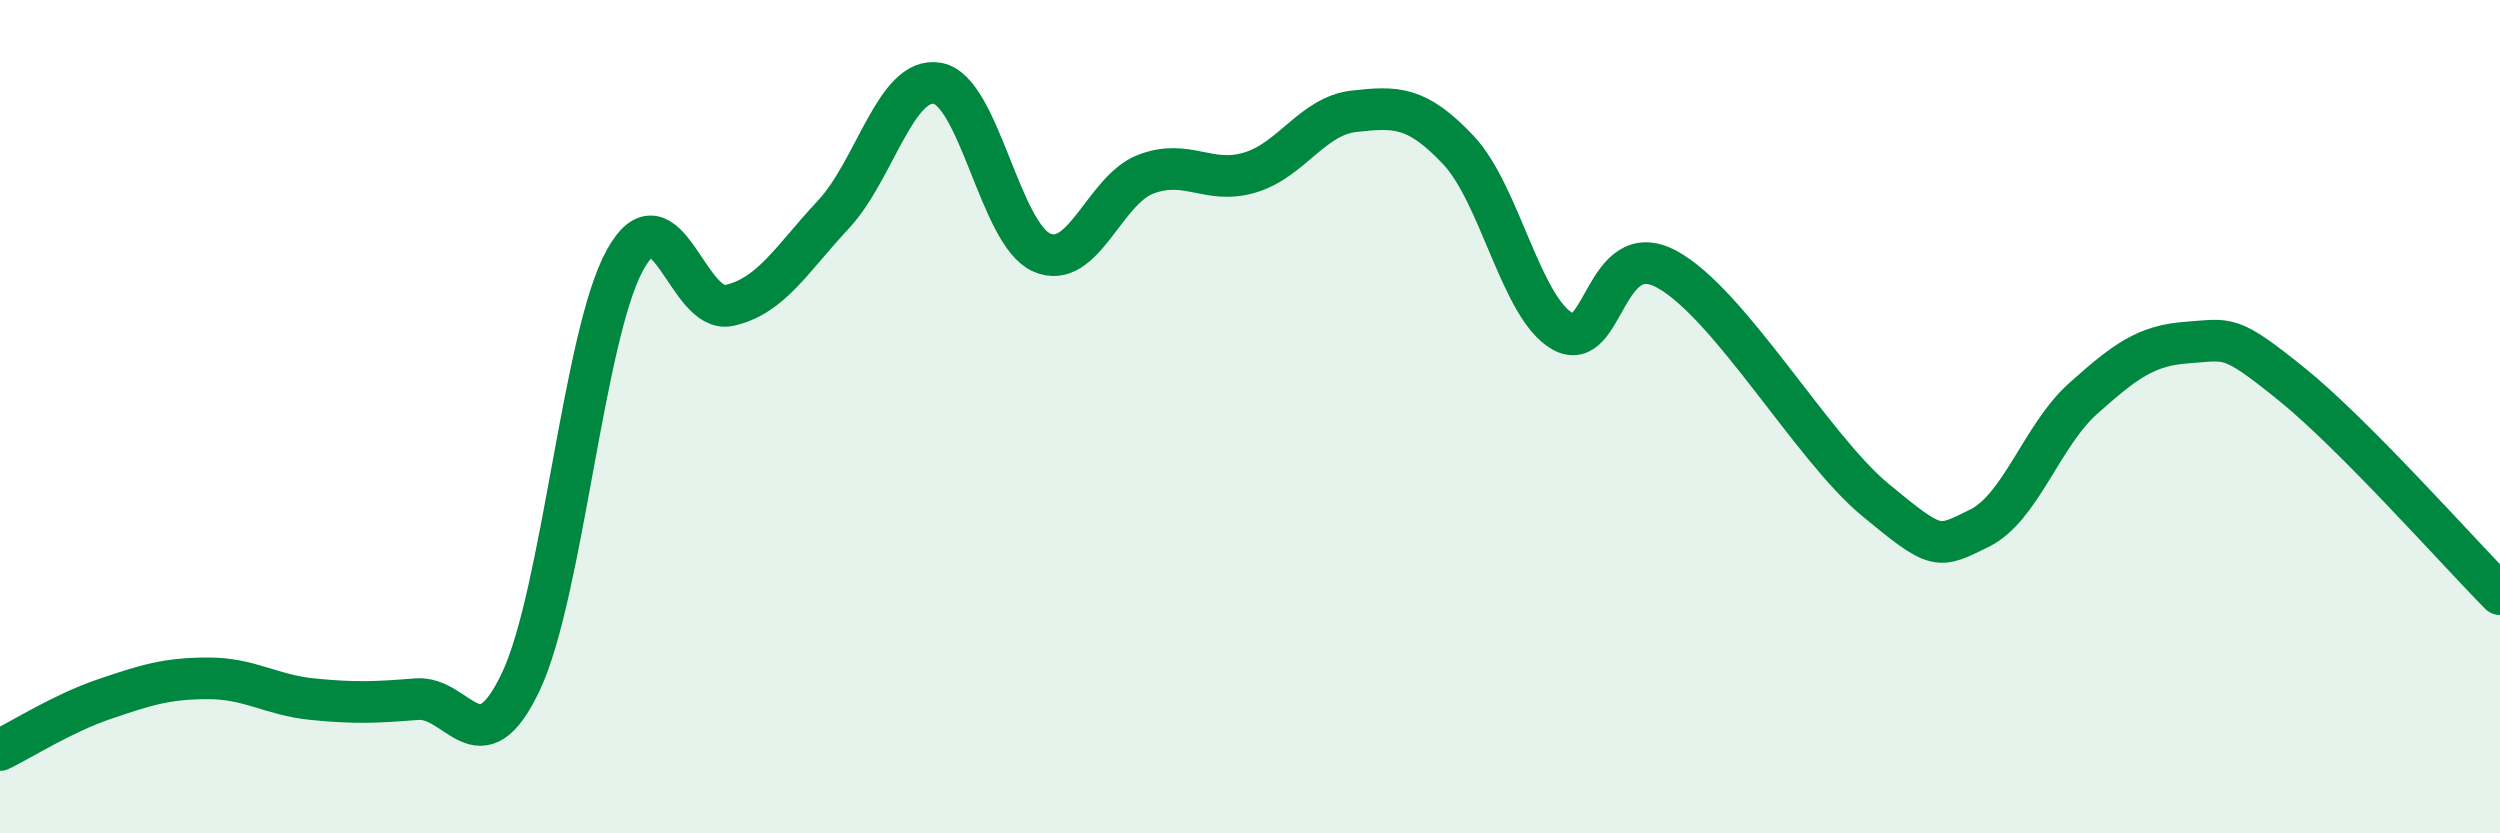
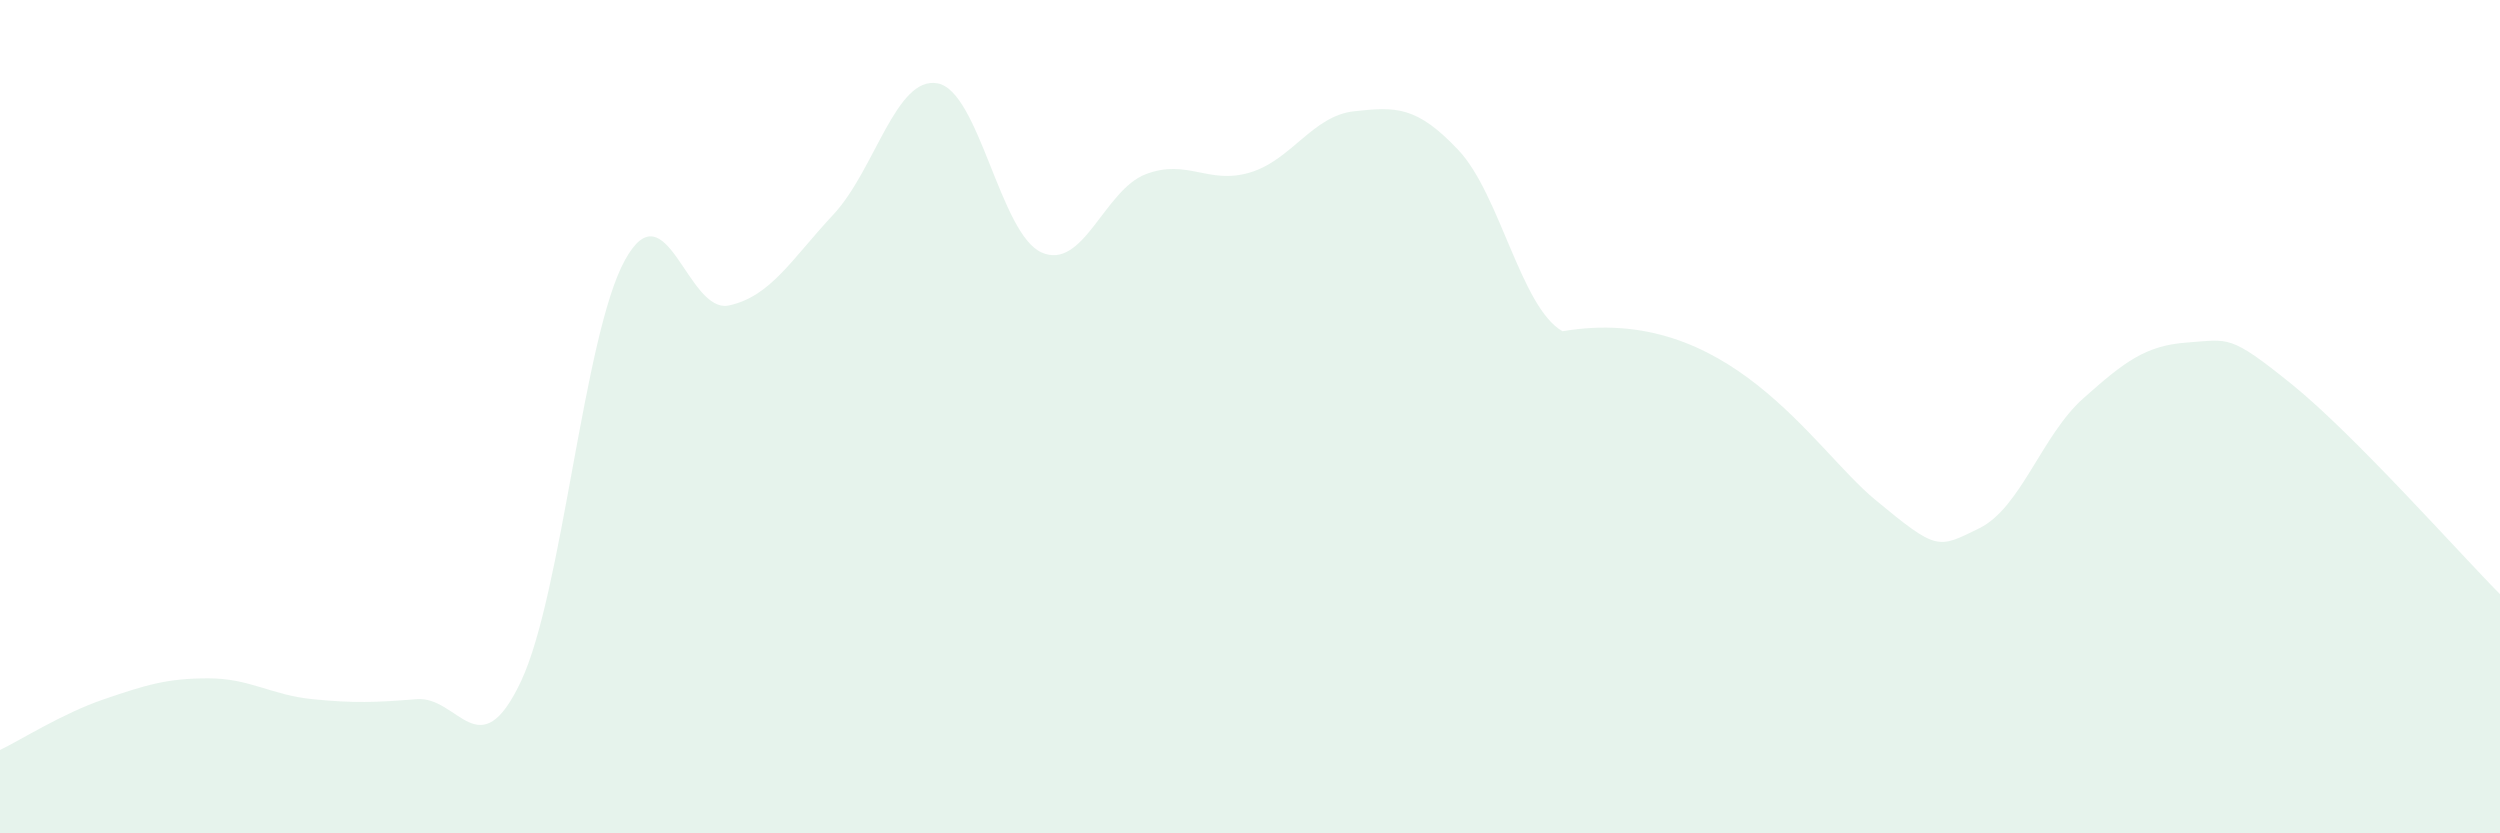
<svg xmlns="http://www.w3.org/2000/svg" width="60" height="20" viewBox="0 0 60 20">
-   <path d="M 0,18 C 0.5,17.76 1.5,17.12 2.5,16.78 C 3.5,16.44 4,16.28 5,16.28 C 6,16.28 6.5,16.68 7.5,16.78 C 8.5,16.88 9,16.86 10,16.78 C 11,16.7 11.5,18.47 12.5,16.36 C 13.5,14.25 14,8.05 15,6.24 C 16,4.43 16.5,7.55 17.5,7.33 C 18.5,7.11 19,6.22 20,5.15 C 21,4.08 21.5,1.82 22.5,2 C 23.5,2.18 24,5.62 25,6.06 C 26,6.5 26.5,4.56 27.5,4.18 C 28.5,3.8 29,4.44 30,4.14 C 31,3.84 31.5,2.78 32.5,2.67 C 33.5,2.56 34,2.54 35,3.6 C 36,4.66 36.5,7.38 37.5,7.95 C 38.5,8.52 38.5,5.65 40,6.46 C 41.5,7.27 43.5,10.75 45,11.99 C 46.5,13.23 46.5,13.17 47.5,12.68 C 48.5,12.19 49,10.45 50,9.56 C 51,8.67 51.5,8.29 52.5,8.22 C 53.5,8.15 53.5,8.01 55,9.22 C 56.5,10.43 59,13.25 60,14.26L60 20L0 20Z" fill="#008740" opacity="0.1" stroke-linecap="round" stroke-linejoin="round" />
-   <path d="M 0,18 C 0.5,17.76 1.5,17.12 2.5,16.78 C 3.5,16.44 4,16.28 5,16.28 C 6,16.28 6.5,16.68 7.5,16.78 C 8.5,16.88 9,16.86 10,16.78 C 11,16.7 11.5,18.47 12.5,16.36 C 13.5,14.25 14,8.05 15,6.24 C 16,4.43 16.5,7.55 17.5,7.33 C 18.5,7.11 19,6.22 20,5.15 C 21,4.08 21.5,1.82 22.5,2 C 23.5,2.18 24,5.62 25,6.06 C 26,6.5 26.5,4.56 27.5,4.18 C 28.5,3.8 29,4.44 30,4.14 C 31,3.84 31.5,2.78 32.5,2.67 C 33.5,2.56 34,2.54 35,3.6 C 36,4.66 36.5,7.38 37.5,7.95 C 38.5,8.52 38.5,5.65 40,6.46 C 41.5,7.27 43.5,10.75 45,11.99 C 46.5,13.23 46.5,13.17 47.5,12.68 C 48.5,12.19 49,10.45 50,9.56 C 51,8.67 51.5,8.29 52.5,8.22 C 53.5,8.15 53.5,8.01 55,9.22 C 56.5,10.43 59,13.25 60,14.26" stroke="#008740" stroke-width="1" fill="none" stroke-linecap="round" stroke-linejoin="round" />
+   <path d="M 0,18 C 0.5,17.76 1.5,17.12 2.5,16.78 C 3.5,16.44 4,16.28 5,16.28 C 6,16.28 6.5,16.68 7.5,16.78 C 8.5,16.88 9,16.86 10,16.78 C 11,16.7 11.5,18.47 12.5,16.36 C 13.5,14.25 14,8.05 15,6.24 C 16,4.43 16.5,7.55 17.5,7.33 C 18.5,7.11 19,6.22 20,5.15 C 21,4.08 21.5,1.82 22.5,2 C 23.5,2.18 24,5.62 25,6.06 C 26,6.5 26.5,4.56 27.5,4.18 C 28.5,3.8 29,4.44 30,4.14 C 31,3.84 31.5,2.78 32.5,2.67 C 33.5,2.56 34,2.54 35,3.6 C 36,4.66 36.5,7.38 37.5,7.95 C 41.5,7.27 43.5,10.75 45,11.99 C 46.5,13.23 46.5,13.17 47.5,12.68 C 48.5,12.19 49,10.45 50,9.56 C 51,8.67 51.5,8.29 52.5,8.22 C 53.5,8.15 53.5,8.01 55,9.22 C 56.5,10.43 59,13.25 60,14.26L60 20L0 20Z" fill="#008740" opacity="0.1" stroke-linecap="round" stroke-linejoin="round" />
</svg>